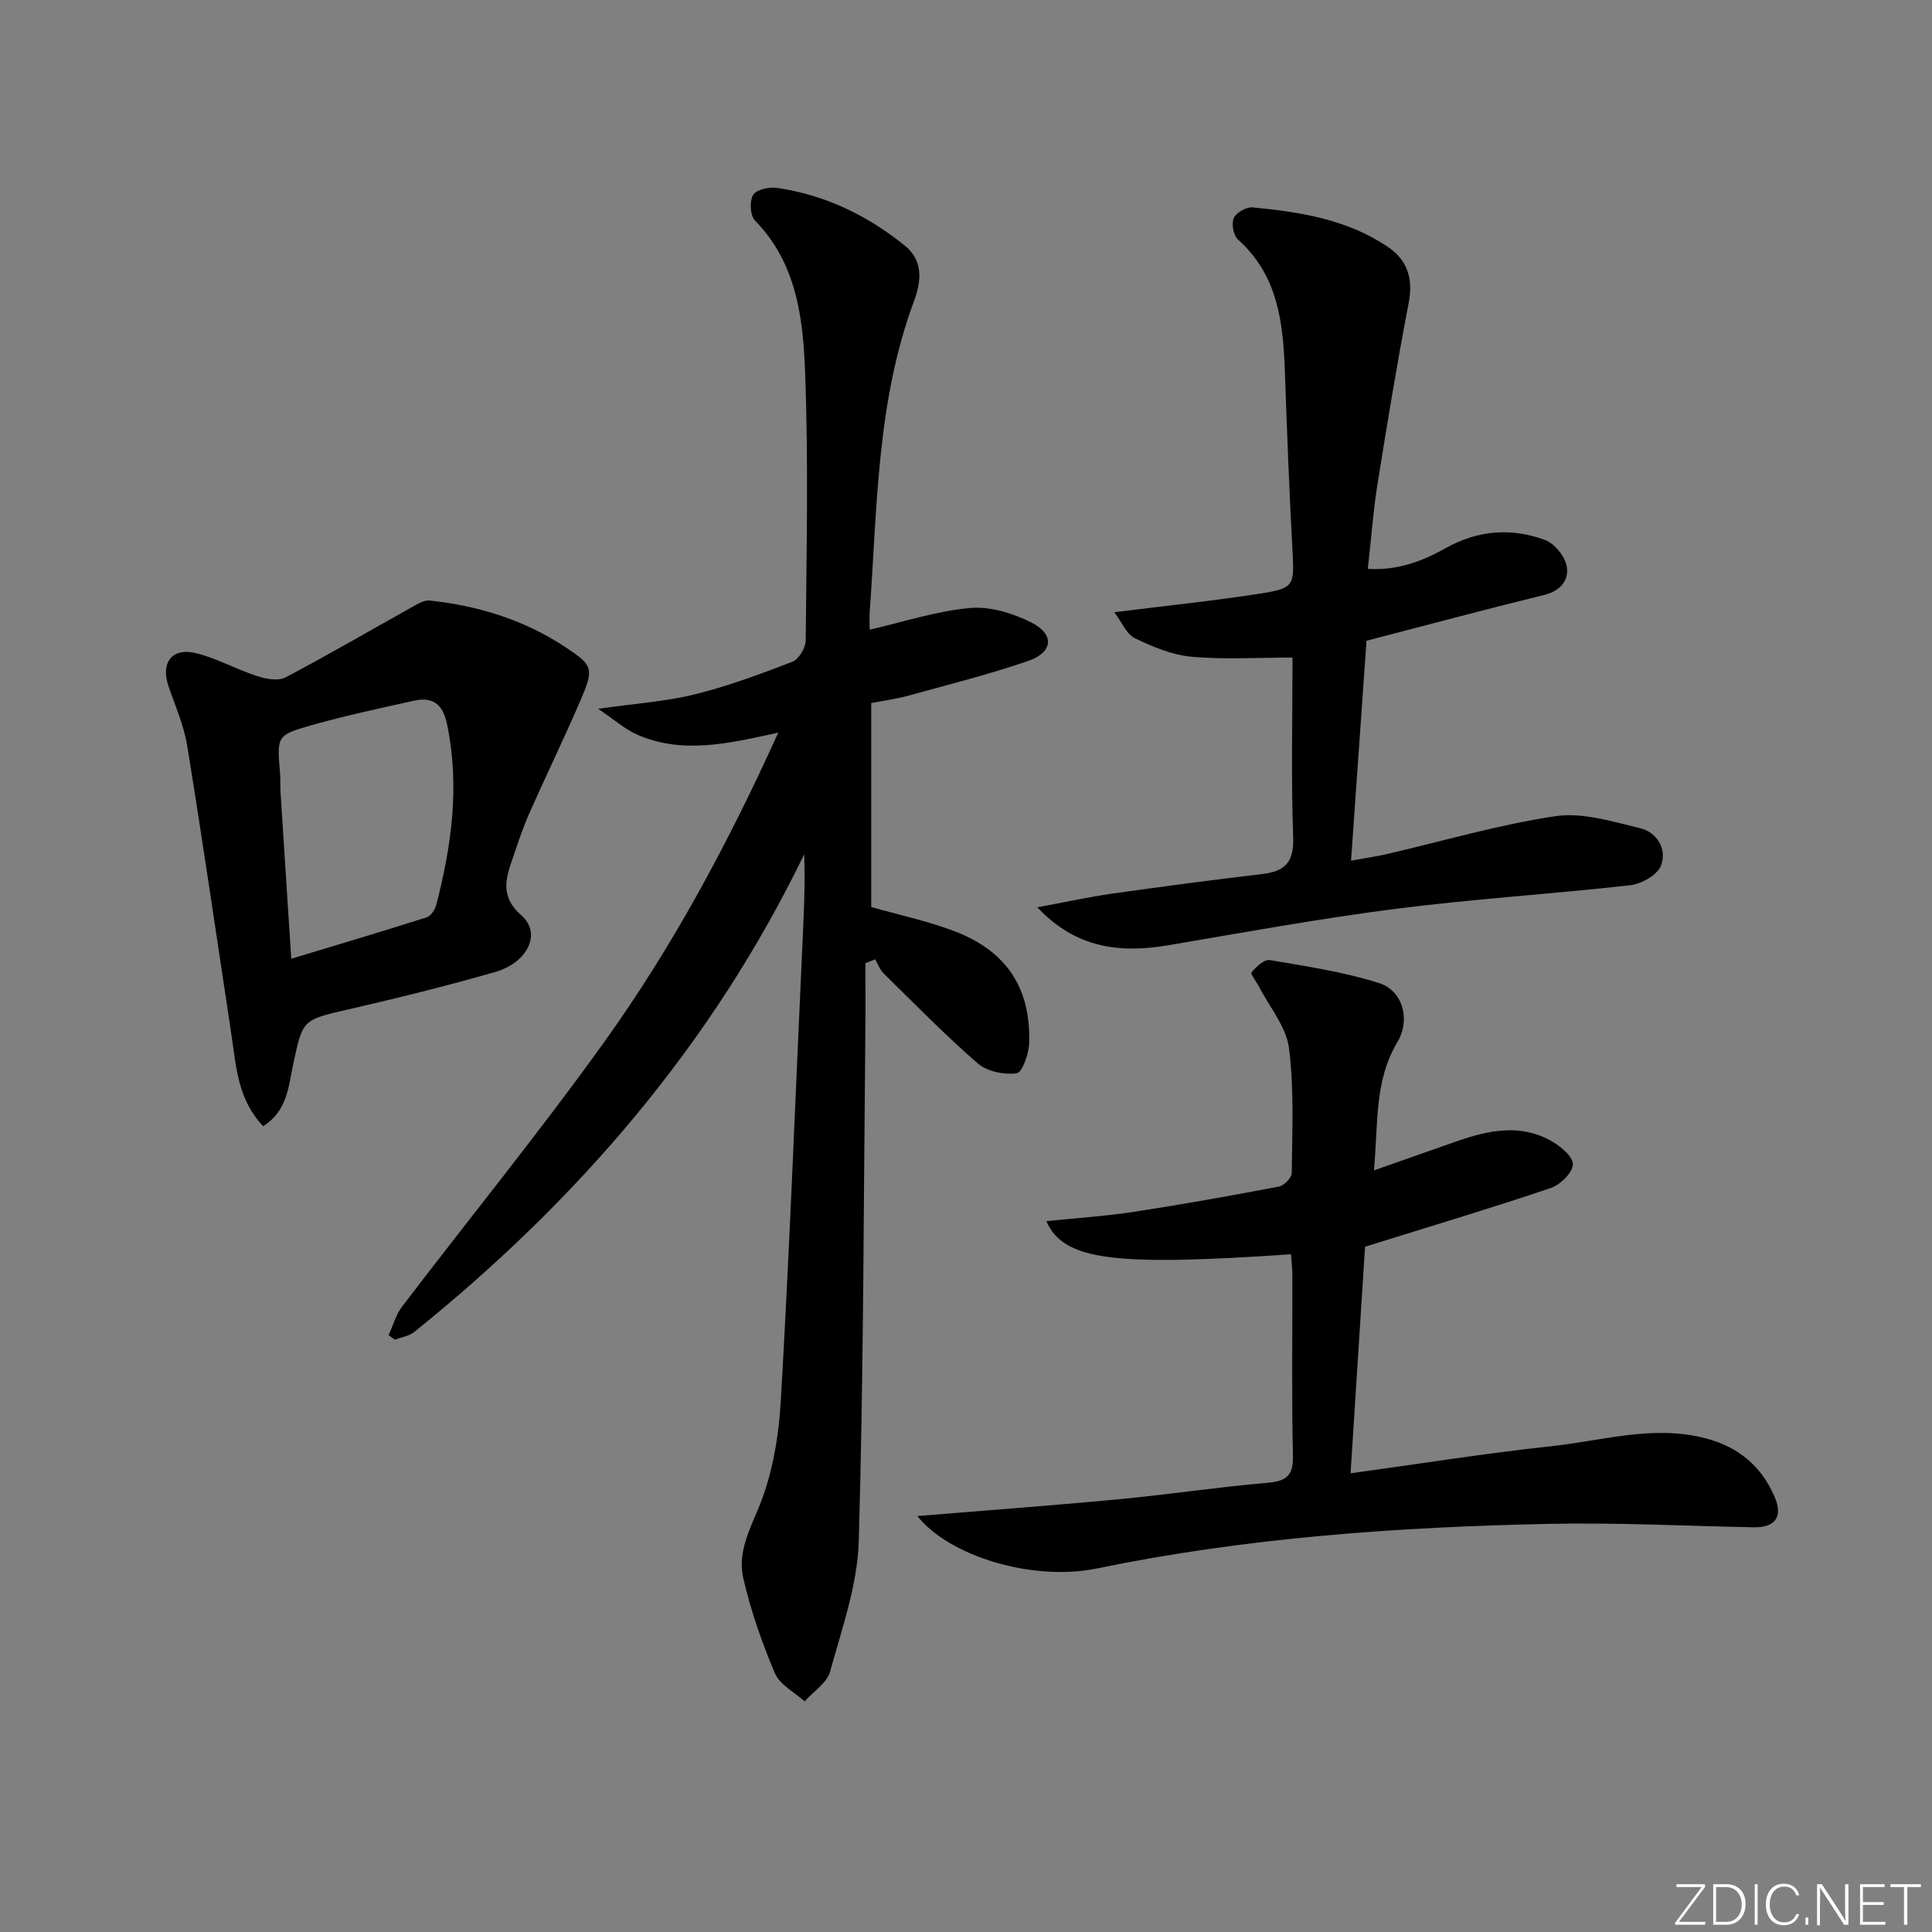
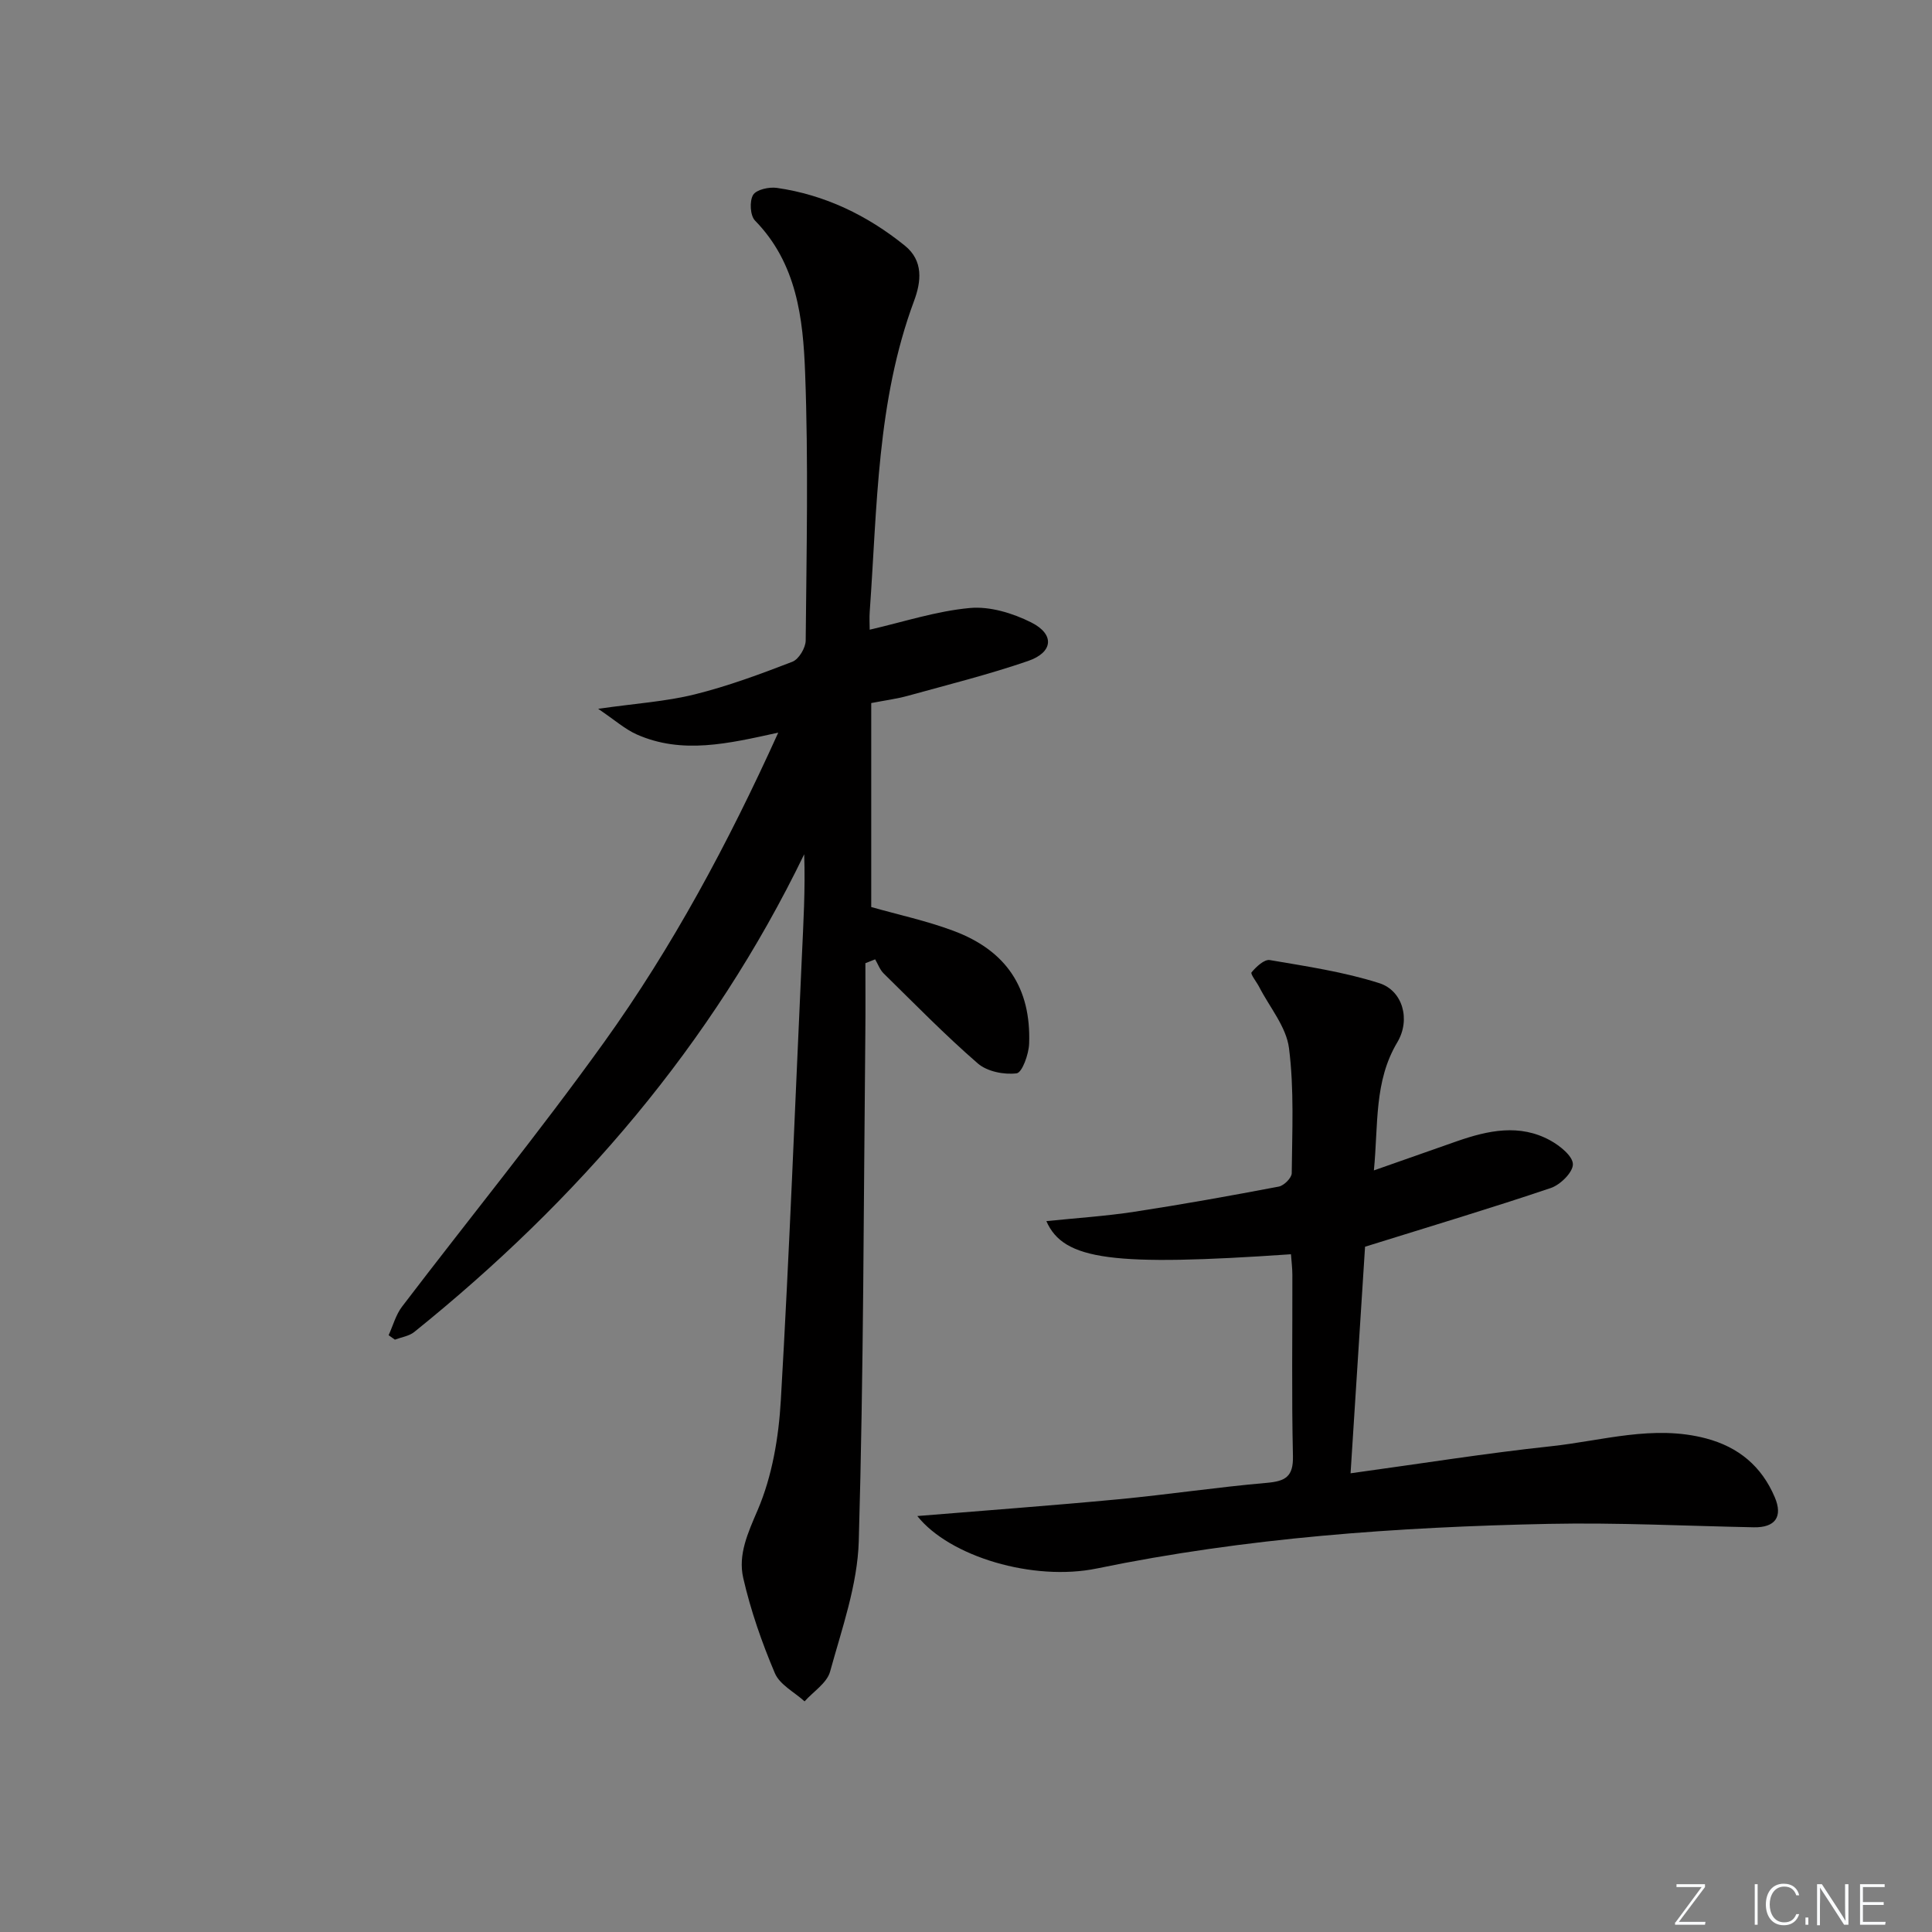
<svg xmlns="http://www.w3.org/2000/svg" enable-background="new 0 0 400 400" viewBox="0 0 400 400">
  <rect x="0" y="0" width="400" height="400" fill="#808080" stroke="none" />
  <g fill="#fafbfc">
    <path d="m346.9 398 5.4-7.3h-5.2v-.6h5.9v.6l-5.4 7.2h5.5l-.1.6h-6.2v-.5z" />
-     <path d="m354.7 390.1h2.8c2.3 0 3.9 1.6 3.9 4.1s-1.6 4.3-3.9 4.3h-2.8zm.6 7.8h2c2.2 0 3.3-1.6 3.3-3.6 0-1.8-1-3.6-3.3-3.6h-2z" />
    <path d="m363.9 390.1v8.4h-.6v-8.4z" />
    <path d="m372.5 396.3c-.4 1.3-1.4 2.3-3.2 2.3-2.4 0-3.7-1.9-3.7-4.3 0-2.3 1.2-4.3 3.7-4.3 1.8 0 2.9 1 3.2 2.4h-.6c-.4-1.1-1.1-1.8-2.5-1.8-2.1 0-3 1.9-3 3.7s.9 3.7 3 3.7c1.4 0 2.1-.7 2.5-1.7z" />
    <path d="m373.8 398.5v-1.5h.6v1.5z" />
    <path d="m376.2 398.5v-8.4h1c1.3 2 4.4 6.7 4.9 7.6-.1-1.2-.1-2.4-.1-3.8v-3.8h.7v8.4h-.9c-1.2-1.9-4.4-6.8-5-7.7.1 1.1 0 2.3 0 3.9v3.9h-.6z" />
    <path d="m390 394.4h-4.3v3.5h4.7l-.1.6h-5.2v-8.4h5.1v.6h-4.5v3.1h4.3z" />
-     <path d="m394.2 390.7h-2.8v-.6h6.3v.6h-2.8v7.8h-.7z" />
  </g>
  <path d="m161.13 151.68c-10.39 2.29-19.89 4.53-29.27.39-2.45-1.08-4.54-2.97-8.02-5.32 7.74-1.11 13.99-1.5 19.97-2.98 6.89-1.71 13.61-4.2 20.24-6.76 1.33-.51 2.74-2.87 2.76-4.38.17-18.49.58-37.01-.12-55.48-.42-11.23-1.72-22.64-10.38-31.49-1-1.03-1.16-4.01-.39-5.3.67-1.11 3.3-1.69 4.92-1.46 9.94 1.43 18.72 5.68 26.49 11.95 3.9 3.15 3.4 7.46 1.92 11.44-7.73 20.78-7.62 42.66-9.18 64.3-.1 1.32-.01 2.65-.01 3.78 7.01-1.61 13.81-3.86 20.75-4.49 4.14-.38 8.88 1.07 12.7 2.99 4.89 2.46 4.55 6.19-.66 7.98-8.14 2.8-16.51 4.89-24.82 7.19-2.38.66-4.86.98-7.65 1.52v42.23c5.62 1.6 11.46 2.85 17 4.92 10.96 4.08 16.11 11.84 15.69 23.38-.08 2.19-1.45 5.99-2.59 6.13-2.59.33-6.1-.37-8.03-2.04-6.78-5.88-13.07-12.33-19.49-18.63-.79-.77-1.19-1.95-1.77-2.93-.67.27-1.34.54-2.02.8 0 4.74.04 9.48-.01 14.23-.36 35.14-.35 70.28-1.36 105.4-.26 9.08-3.49 18.13-5.94 27.04-.65 2.36-3.46 4.12-5.28 6.16-2.11-1.92-5.14-3.45-6.15-5.83-2.7-6.36-5.01-12.98-6.55-19.71-1.11-4.85.96-9.34 3.01-14.12 2.98-6.98 4.33-14.99 4.77-22.66 1.78-30.55 2.94-61.14 4.35-91.71.32-7.04.74-14.08.49-21.35-19.13 39.5-46.92 71.67-80.73 98.9-1.07.86-2.66 1.08-4.01 1.59-.43-.31-.87-.61-1.3-.92.91-1.99 1.49-4.23 2.79-5.93 13.91-18.25 28.42-36.07 41.8-54.7 14.16-19.73 25.66-41.12 36.08-64.13z" fill="#010000" />
  <path d="m189.92 313.88c13.93-1.15 27.8-2.16 41.64-3.47 10.25-.97 20.44-2.51 30.7-3.4 3.86-.34 5.53-1.26 5.43-5.55-.29-12.49-.09-24.98-.12-37.48 0-1.44-.19-2.87-.29-4.3-36.82 2.53-47.08 1.28-50.64-6.86 6.24-.64 12.28-1.03 18.23-1.94 10-1.53 19.96-3.32 29.89-5.21 1.07-.2 2.67-1.8 2.68-2.77.08-8.65.52-17.38-.57-25.91-.56-4.39-3.99-8.42-6.14-12.6-.55-1.08-1.9-2.74-1.61-3.08.96-1.15 2.64-2.73 3.78-2.54 7.61 1.3 15.34 2.45 22.66 4.78 4.83 1.53 6.56 7.52 3.73 12.26-4.82 8.09-3.91 16.89-4.84 26.51 6.15-2.16 11.68-4.12 17.22-6.05 6.42-2.23 12.95-3.65 19.31-.15 1.98 1.09 4.64 3.22 4.67 4.91.03 1.67-2.59 4.26-4.56 4.93-12.2 4.12-24.55 7.82-38.47 12.16-.91 14.15-1.93 30.1-3 46.91 14.64-2.01 28.04-4.16 41.51-5.6 10.64-1.14 21.2-4.5 32.09-1.62 6.76 1.79 11.51 5.79 14.22 12.16 1.74 4.08.08 6.32-4.33 6.24-14.14-.28-28.29-1-42.42-.71-31.41.65-62.7 2.86-93.57 9.23-13.19 2.73-30.53-2.45-37.2-10.85z" fill="#010000" />
-   <path d="m214.75 187.85c5.67-1.05 10.59-2.13 15.56-2.84 10.34-1.47 20.7-2.83 31.08-4.06 4.72-.56 6.53-2.5 6.35-7.62-.45-12.29-.14-24.61-.14-37.19-7.21 0-14.11.44-20.92-.17-4.01-.36-8.03-2.06-11.72-3.83-1.71-.82-2.64-3.25-4.26-5.39 11.2-1.4 20.92-2.39 30.57-3.91 6.66-1.05 6.7-1.77 6.34-8.57-.67-12.28-1.14-24.57-1.57-36.87-.36-10.29-1.3-20.26-9.72-27.79-.95-.85-1.4-3.29-.88-4.47.5-1.13 2.62-2.33 3.91-2.2 9.79.94 19.49 2.47 27.9 8.11 4.15 2.78 5.38 6.62 4.4 11.69-2.41 12.53-4.48 25.12-6.49 37.73-.88 5.55-1.28 11.17-1.97 17.31 6.07.38 11.27-1.56 16.14-4.3 6.67-3.74 13.6-4.26 20.56-1.68 1.97.73 4.11 3.37 4.48 5.44.52 2.86-1.27 5.11-4.7 5.95-12.07 2.95-24.07 6.18-36.75 9.47-1.04 14.81-2.09 29.66-3.2 45.53 3.13-.57 5.31-.88 7.45-1.37 11.61-2.69 23.11-6.09 34.86-7.84 5.59-.83 11.74 1.1 17.46 2.47 3.61.86 5.7 4.35 4.39 7.78-.74 1.92-4.01 3.77-6.33 4.04-16.17 1.83-32.43 2.83-48.56 4.89-15.78 2.02-31.46 4.89-47.15 7.55-9.97 1.68-19.05.66-27.09-7.86z" fill="#010000" />
-   <path d="m54.48 233.17c-5.27-5.57-5.57-12.31-6.55-18.83-3.02-19.99-5.94-39.99-9.17-59.94-.68-4.2-2.47-8.23-3.87-12.31-1.69-4.92.74-8.12 5.8-6.84 4.28 1.09 8.26 3.33 12.49 4.71 1.84.6 4.38 1.1 5.9.3 8.79-4.61 17.35-9.63 26.03-14.46 1.21-.67 2.65-1.61 3.88-1.47 10.02 1.09 19.48 3.98 27.97 9.59 5.76 3.8 6.09 4.41 3.3 10.9-3.4 7.93-7.18 15.69-10.68 23.58-1.27 2.87-2.27 5.88-3.28 8.86-1.48 4.34-3.01 8.17 1.7 12.32 4.17 3.68 1.26 9.73-5.51 11.67-10.03 2.88-20.17 5.39-30.33 7.73-9.54 2.2-9.46 2.03-11.45 11.33-.99 4.59-1.19 9.69-6.23 12.86zm5.82-34.67c9.72-2.94 18.9-5.67 28.03-8.57.85-.27 1.71-1.54 1.97-2.5 3.21-12.32 4.9-24.71 2.27-37.43-.85-4.13-2.88-5.81-6.85-4.93-7.11 1.58-14.24 3.1-21.24 5.08-7.23 2.05-7.15 2.28-6.5 9.9.11 1.32.02 2.67.1 3.99.71 11.23 1.44 22.46 2.22 34.46z" fill="#010000" />
</svg>